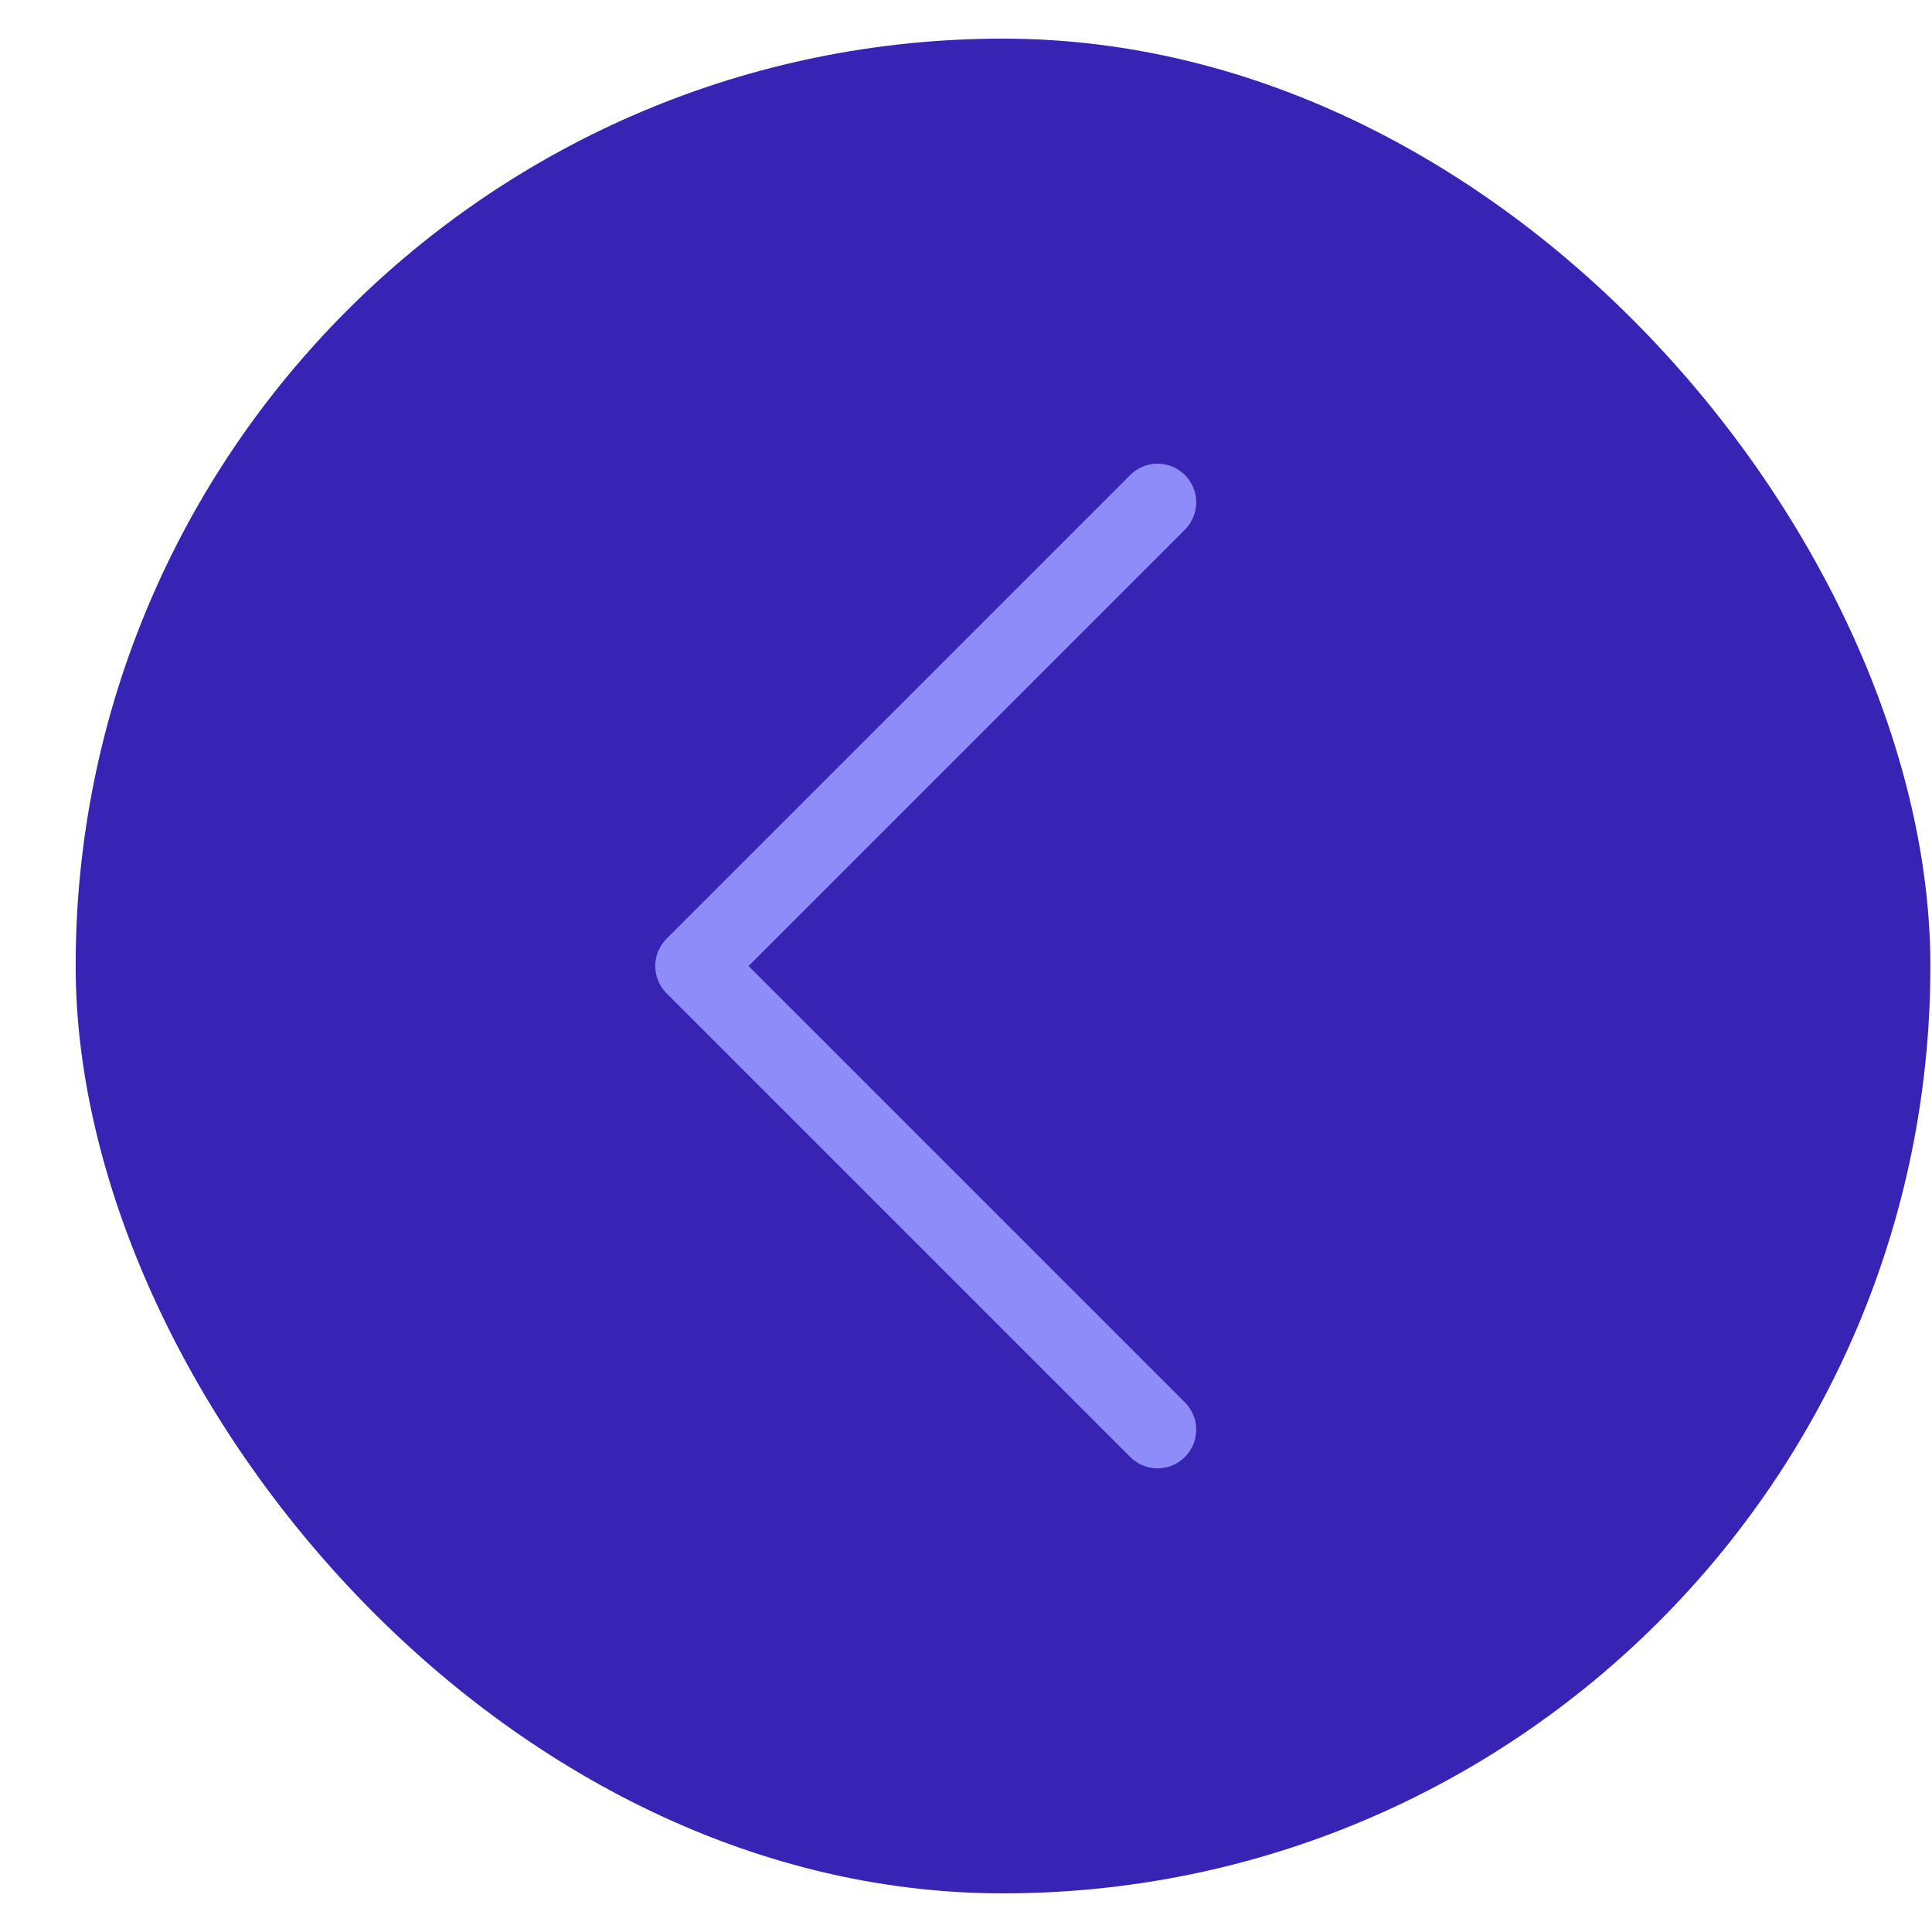
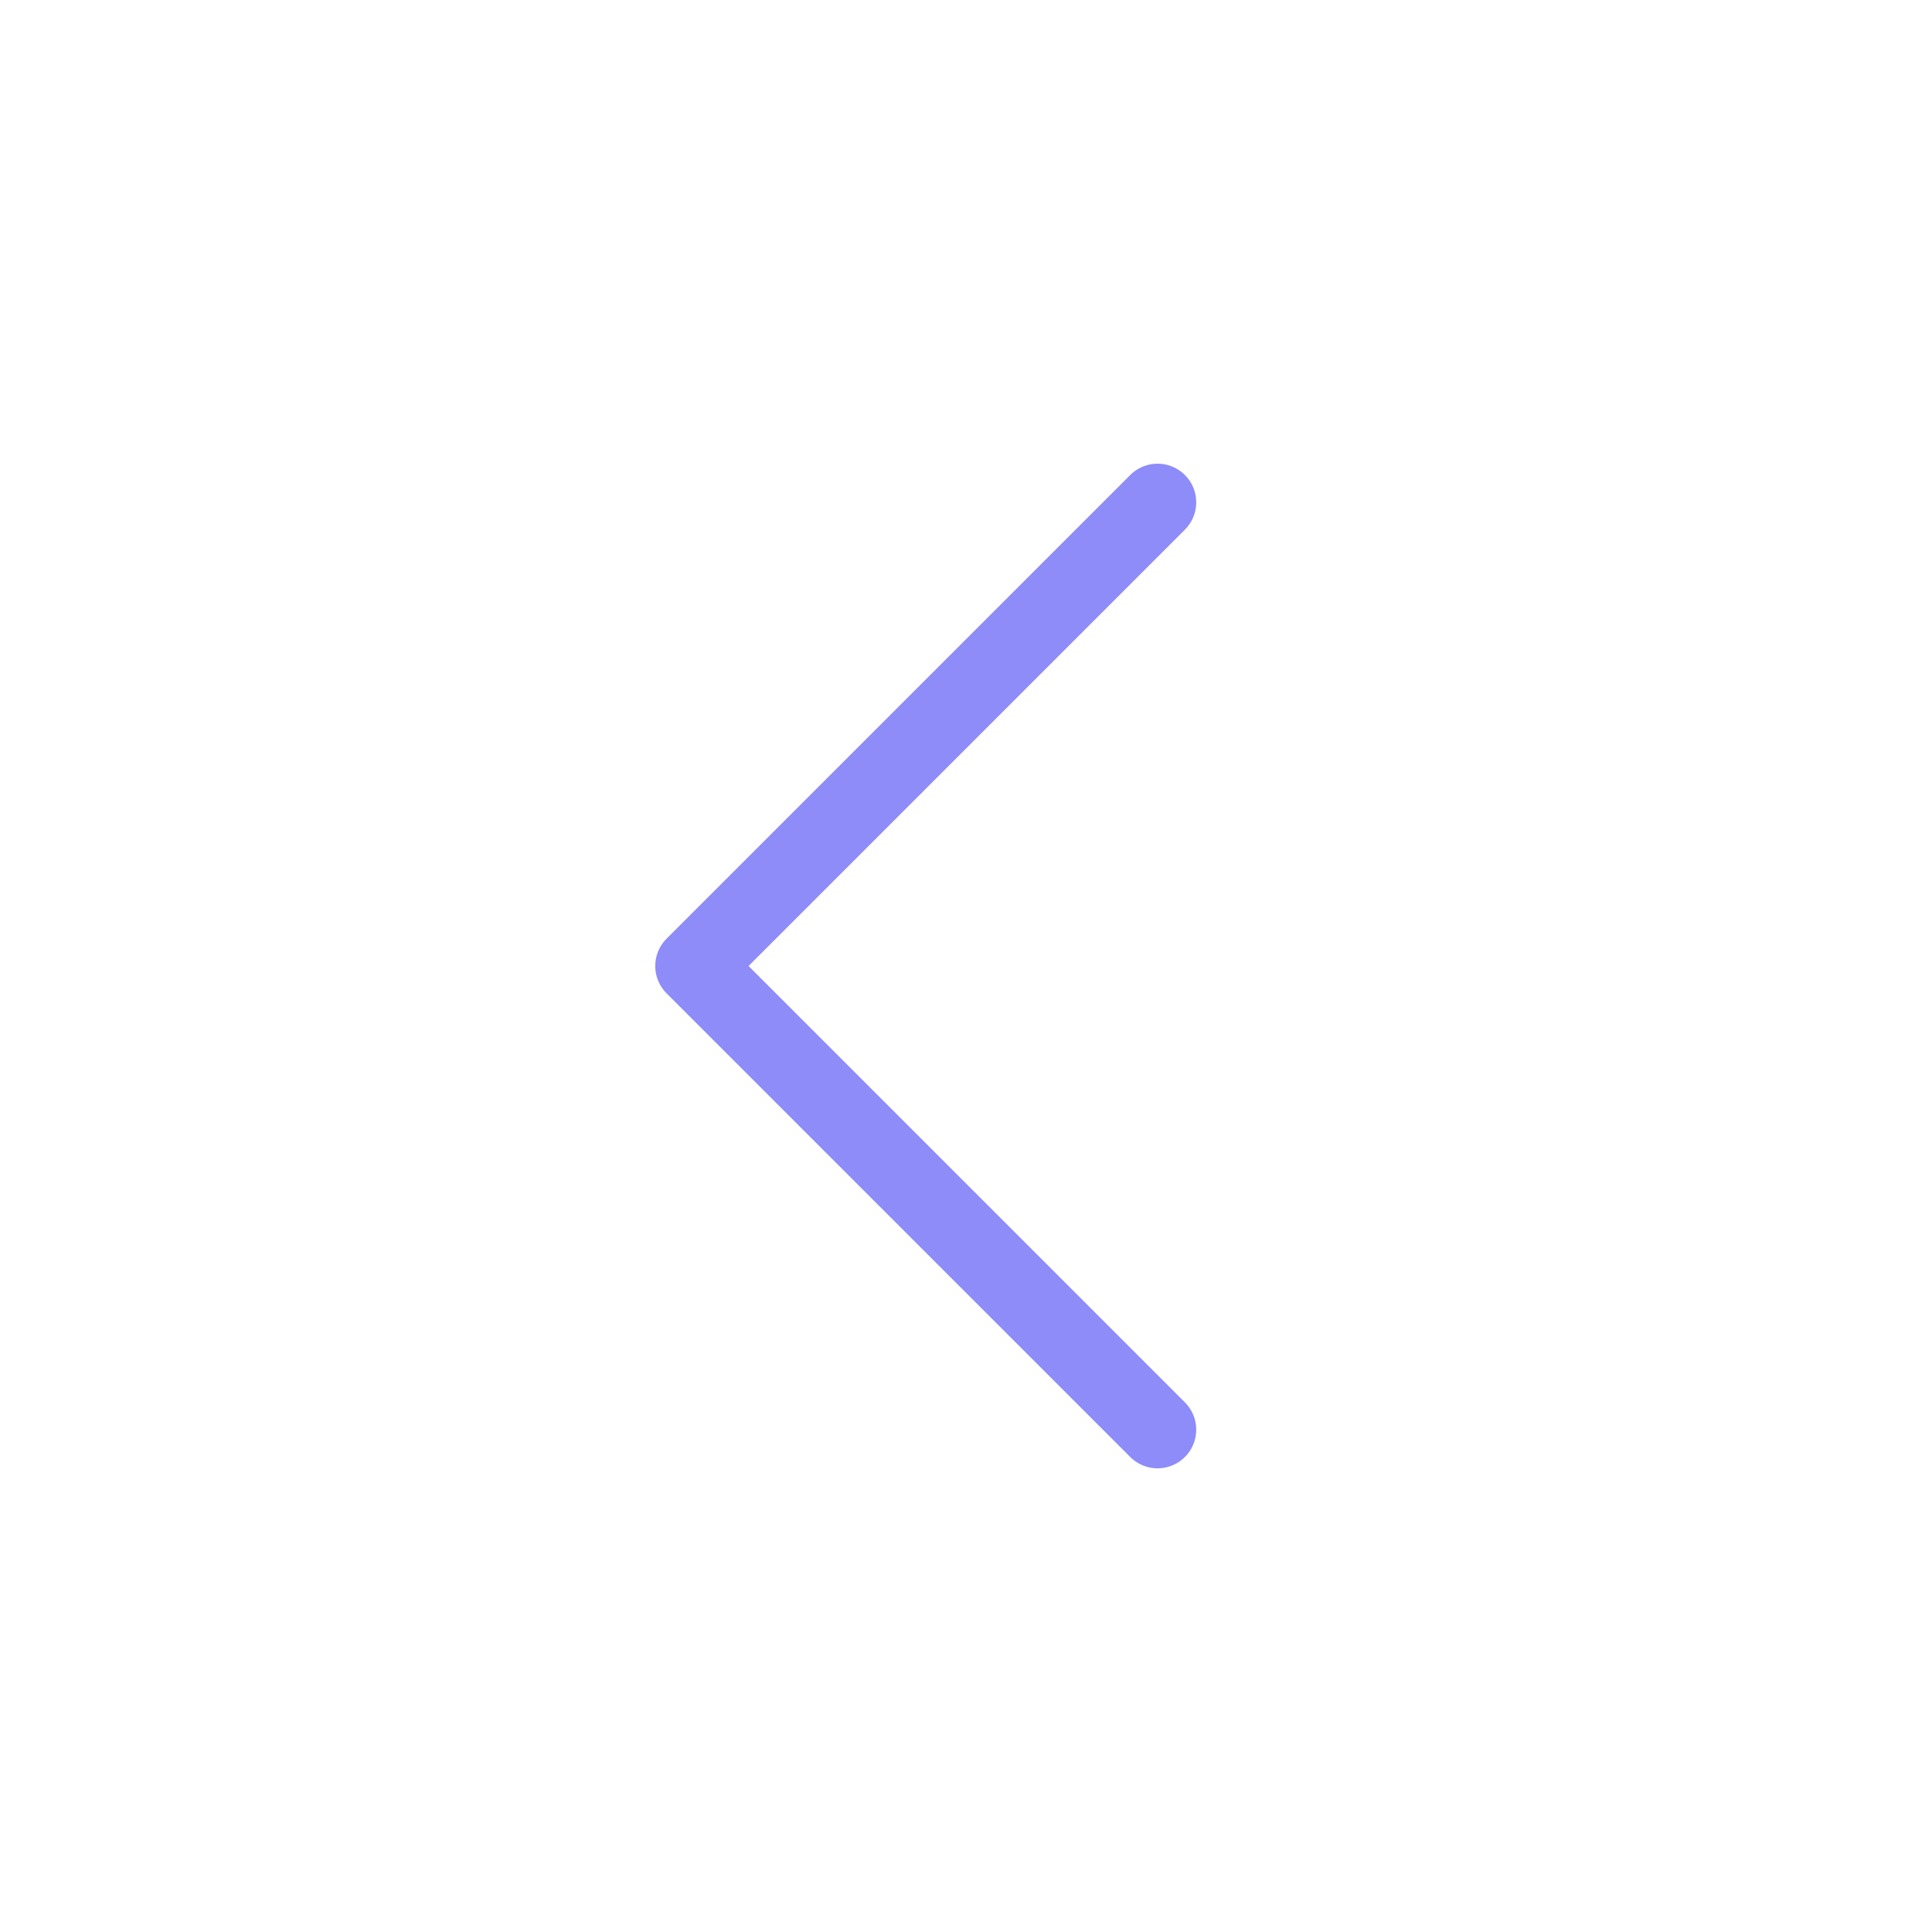
<svg xmlns="http://www.w3.org/2000/svg" width="25" height="25" fill="none">
-   <rect x="24.979" y="24.5" width="24" height="24" rx="12" transform="rotate(-180 24.979 24.5)" fill="#3723B4" />
-   <path d="M14.979 6.5l-6 6zm-6 6l6 6z" fill="#665EF4" />
+   <path d="M14.979 6.5l-6 6m-6 6l6 6z" fill="#665EF4" />
  <path d="M14.979 6.5l-6 6 6 6" stroke="#8D8CF9" stroke-linecap="round" stroke-linejoin="round" />
</svg>